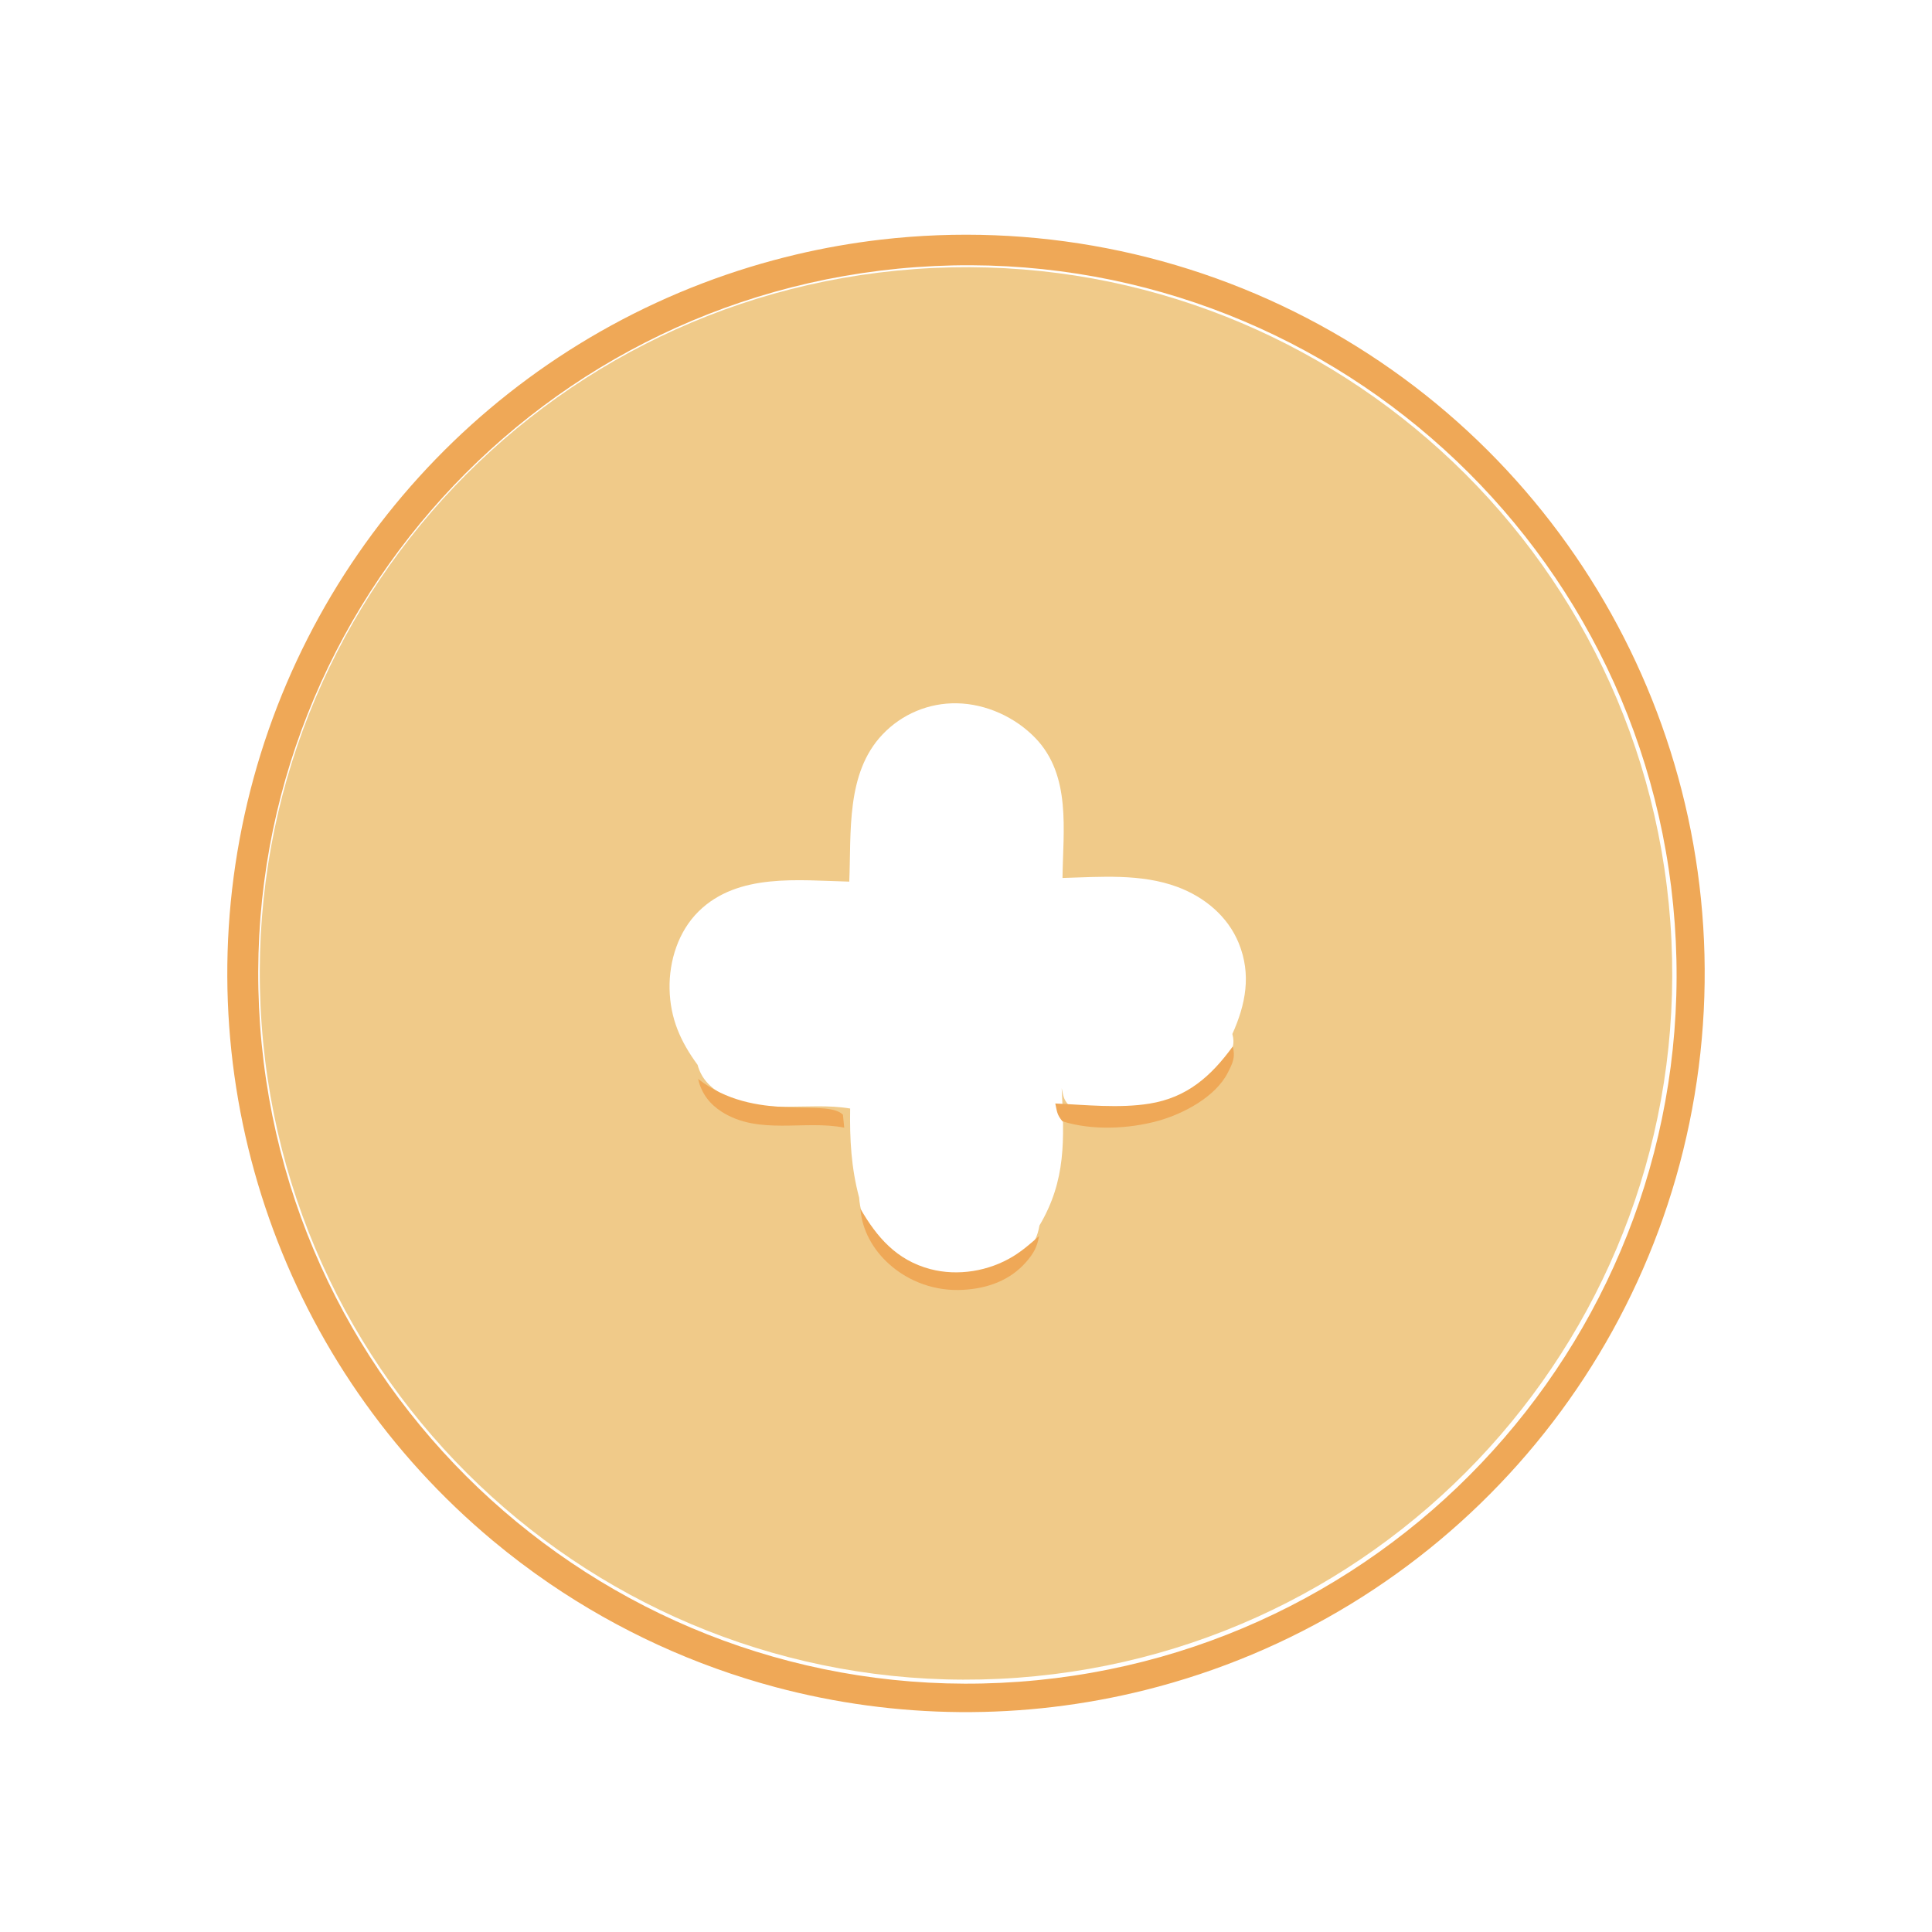
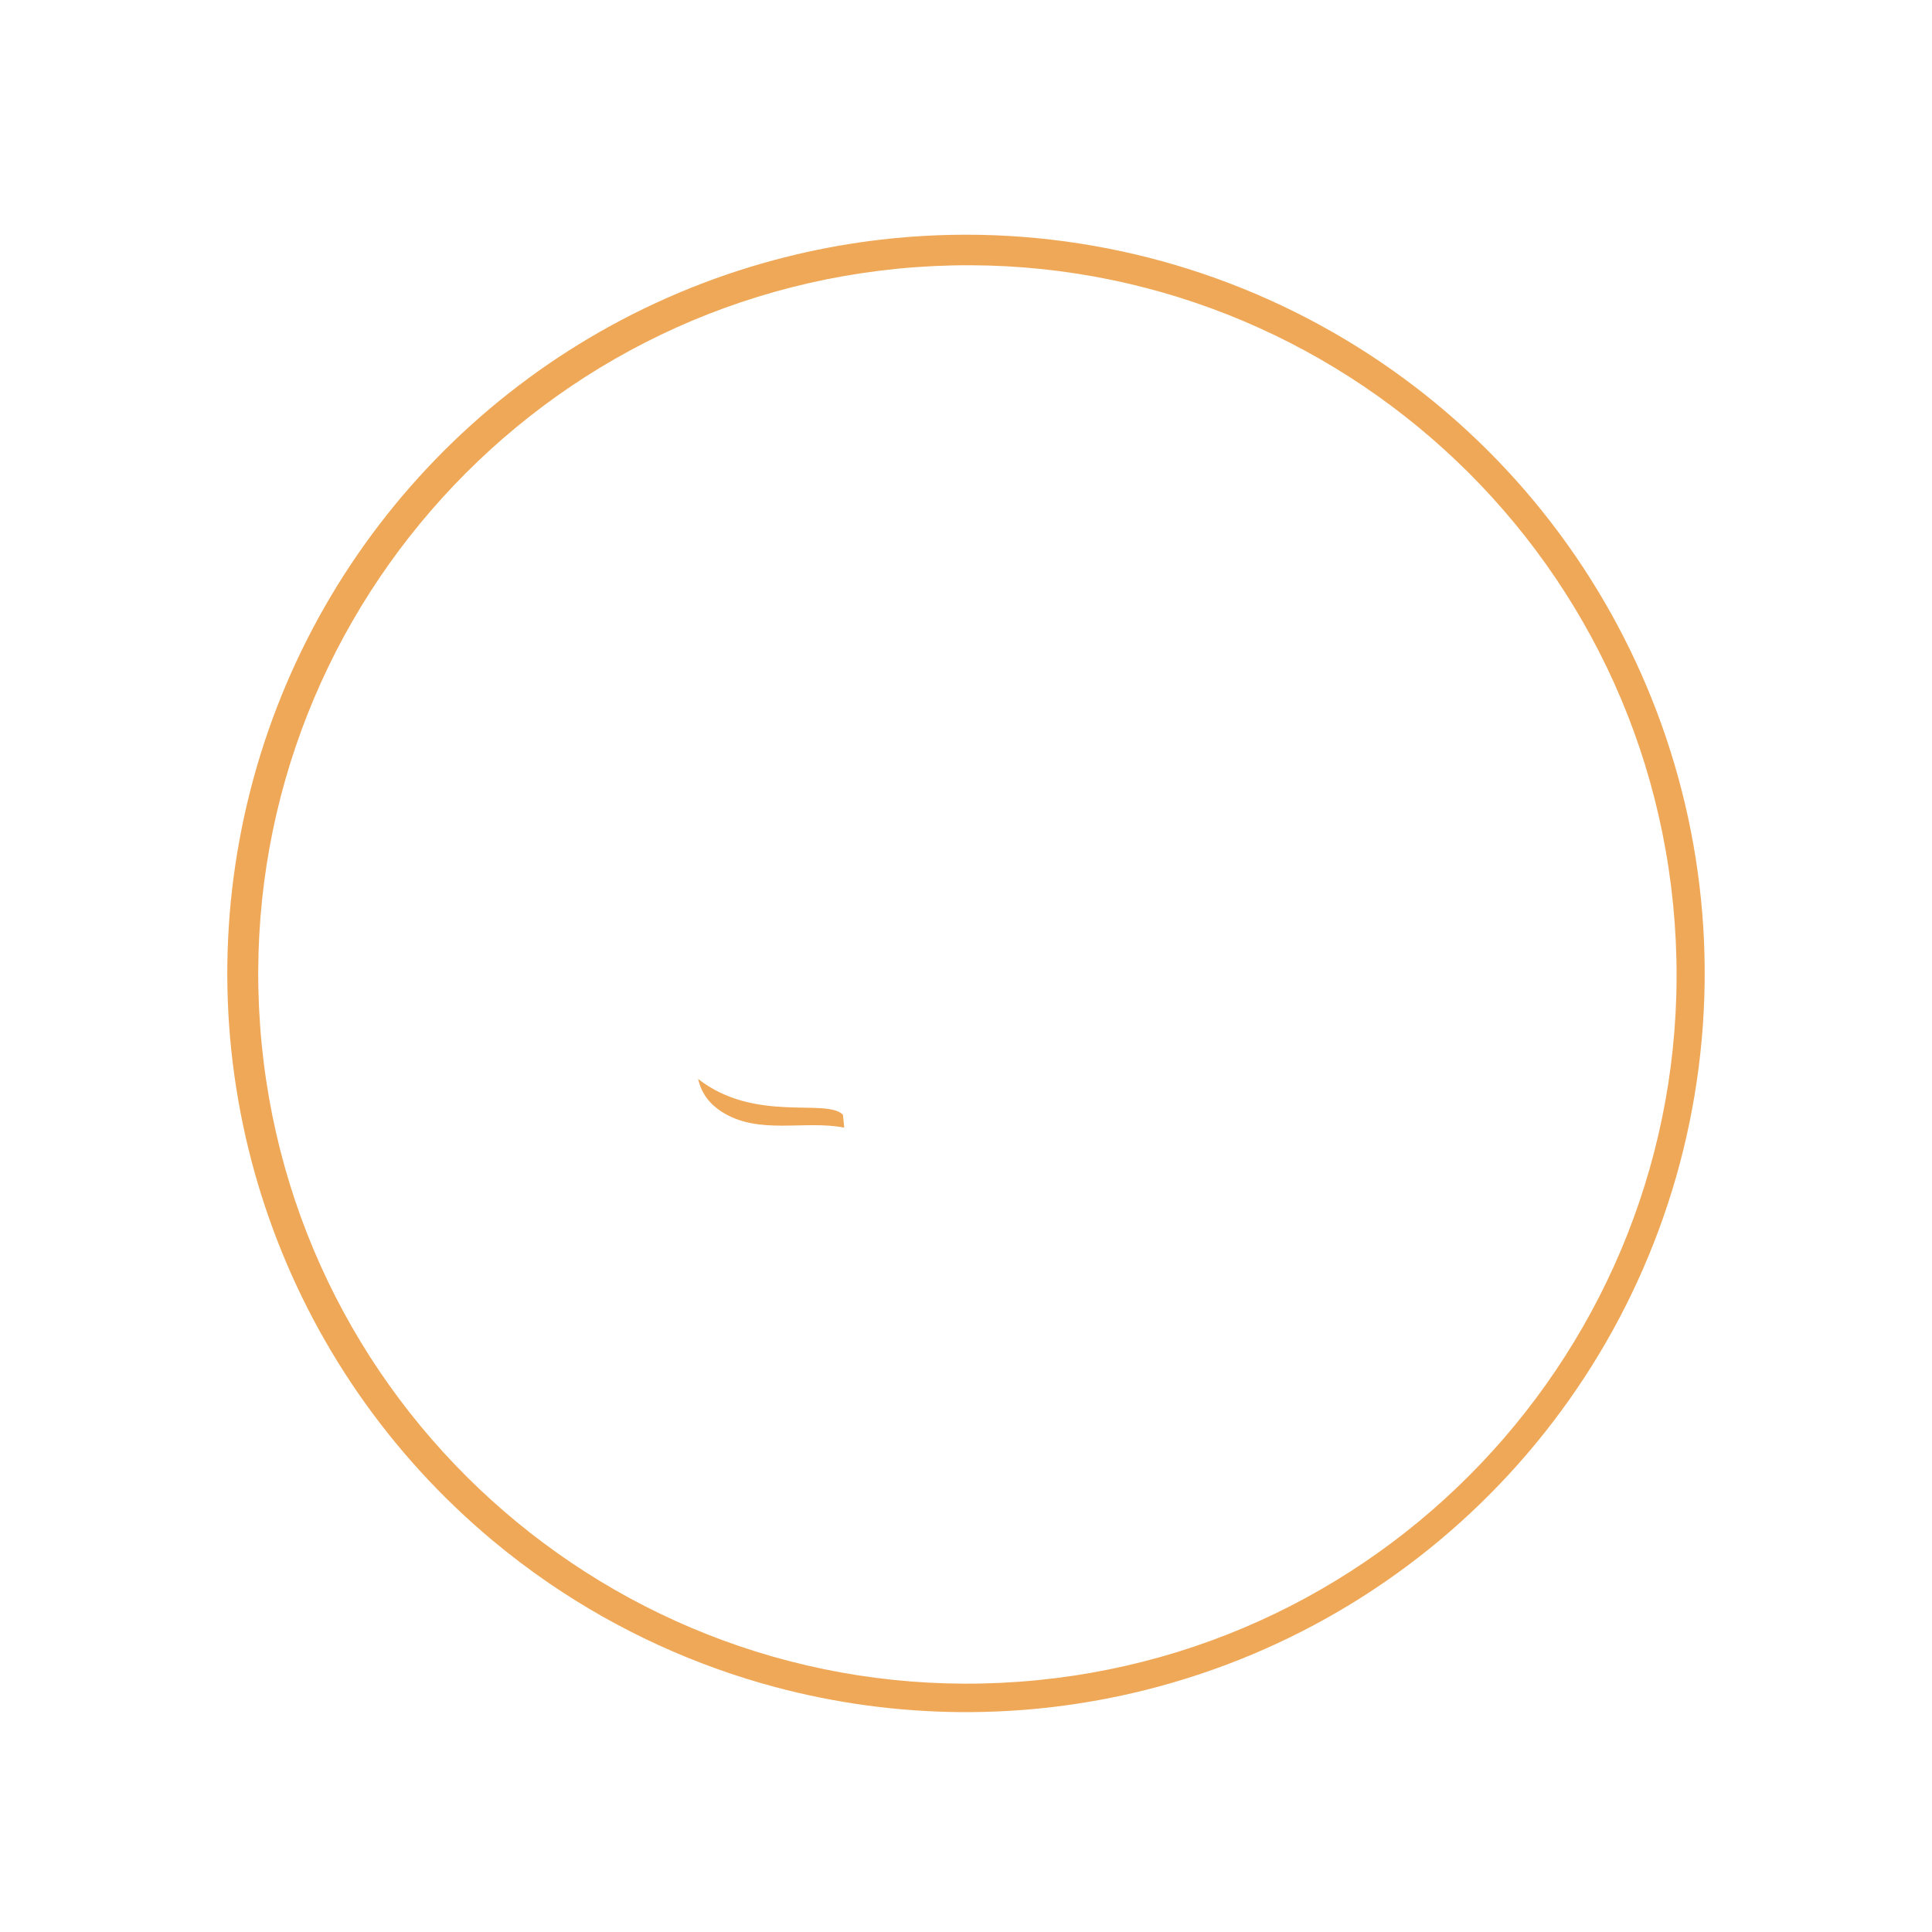
<svg xmlns="http://www.w3.org/2000/svg" width="119" height="119" viewBox="0 0 119 119" fill="none">
  <path d="M49.027 15.679C50.753 15.27 52.501 14.964 54.263 14.759C63.597 13.678 73.038 15.513 81.287 20.013C97.744 28.989 107.011 47.141 104.63 65.735C102.249 84.33 88.708 99.561 70.521 104.102C63.043 105.969 55.212 105.906 47.766 103.918C42.804 102.593 38.102 100.438 33.859 97.544C32.649 96.718 31.48 95.835 30.356 94.897C17.526 84.195 11.593 67.321 14.903 50.944C18.212 34.567 30.231 21.321 46.211 16.441C47.141 16.157 48.081 15.903 49.027 15.679ZM56.444 16.453C32.375 18.189 14.274 39.115 16.022 63.184C17.77 87.254 38.704 105.345 62.771 103.586C86.823 101.828 104.899 80.91 103.152 56.857C101.406 32.804 80.498 14.718 56.444 16.453Z" fill="#EFA857" />
-   <path d="M62.671 103.339C38.703 105.091 17.857 87.076 16.116 63.107C14.376 39.139 32.401 18.301 56.37 16.572C80.323 14.844 101.145 32.854 102.884 56.807C104.623 80.759 86.623 101.589 62.671 103.339ZM75.906 63.687C76.729 61.862 77.086 60.021 76.299 58.092C75.622 56.429 74.176 55.243 72.517 54.628C70.275 53.796 67.789 54.012 65.444 54.078C65.478 51.145 65.993 47.767 63.775 45.462C62.535 44.173 60.738 43.353 58.944 43.319C57.211 43.284 55.544 43.984 54.353 45.244C52.095 47.626 52.44 51.266 52.31 54.303C49.204 54.23 45.459 53.751 43.035 56.132C41.783 57.362 41.207 59.181 41.242 60.91C41.28 62.732 41.911 64.147 42.967 65.588C43.191 66.418 43.736 66.988 44.486 67.401C46.864 68.713 49.816 67.844 52.364 68.279C52.333 70.168 52.428 71.928 52.917 73.76C53.006 75.099 53.703 76.343 54.69 77.244C55.943 78.392 57.608 78.982 59.305 78.879C60.815 78.797 62.232 78.282 63.23 77.111C63.686 76.576 63.905 76.179 64.025 75.482C65.681 72.69 65.546 70.163 65.394 67.023C65.499 67.508 65.491 67.679 65.817 68.064C67.565 68.612 69.757 68.515 71.514 68.03C72.975 67.626 74.872 66.644 75.603 65.238C75.906 64.654 76.076 64.316 75.906 63.687Z" fill="#F0CA89" />
-   <path d="M75.93 64.457C76.106 65.12 75.93 65.475 75.615 66.09C74.855 67.57 72.882 68.604 71.364 69.029C69.537 69.54 67.257 69.642 65.44 69.066C65.102 68.66 65.109 68.48 65 67.969C66.888 68.053 68.931 68.278 70.799 67.977C73.115 67.604 74.589 66.297 75.93 64.457Z" fill="#EFA857" />
  <path d="M52 69.457C49.56 68.972 46.732 69.94 44.454 68.478C43.736 68.017 43.214 67.383 43 66.457C46.512 69.194 50.879 67.618 51.92 68.66L52 69.457Z" fill="#EFA857" />
-   <path d="M64 76.135C63.881 76.814 63.664 77.201 63.212 77.723C62.224 78.864 60.821 79.366 59.326 79.446C57.646 79.546 55.997 78.971 54.756 77.852C53.778 76.975 53.088 75.762 53 74.457C54.013 76.208 55.23 77.62 57.298 78.168C59.002 78.619 60.909 78.296 62.403 77.384C62.972 77.037 63.504 76.576 64 76.135Z" fill="#EFA857" />
</svg>